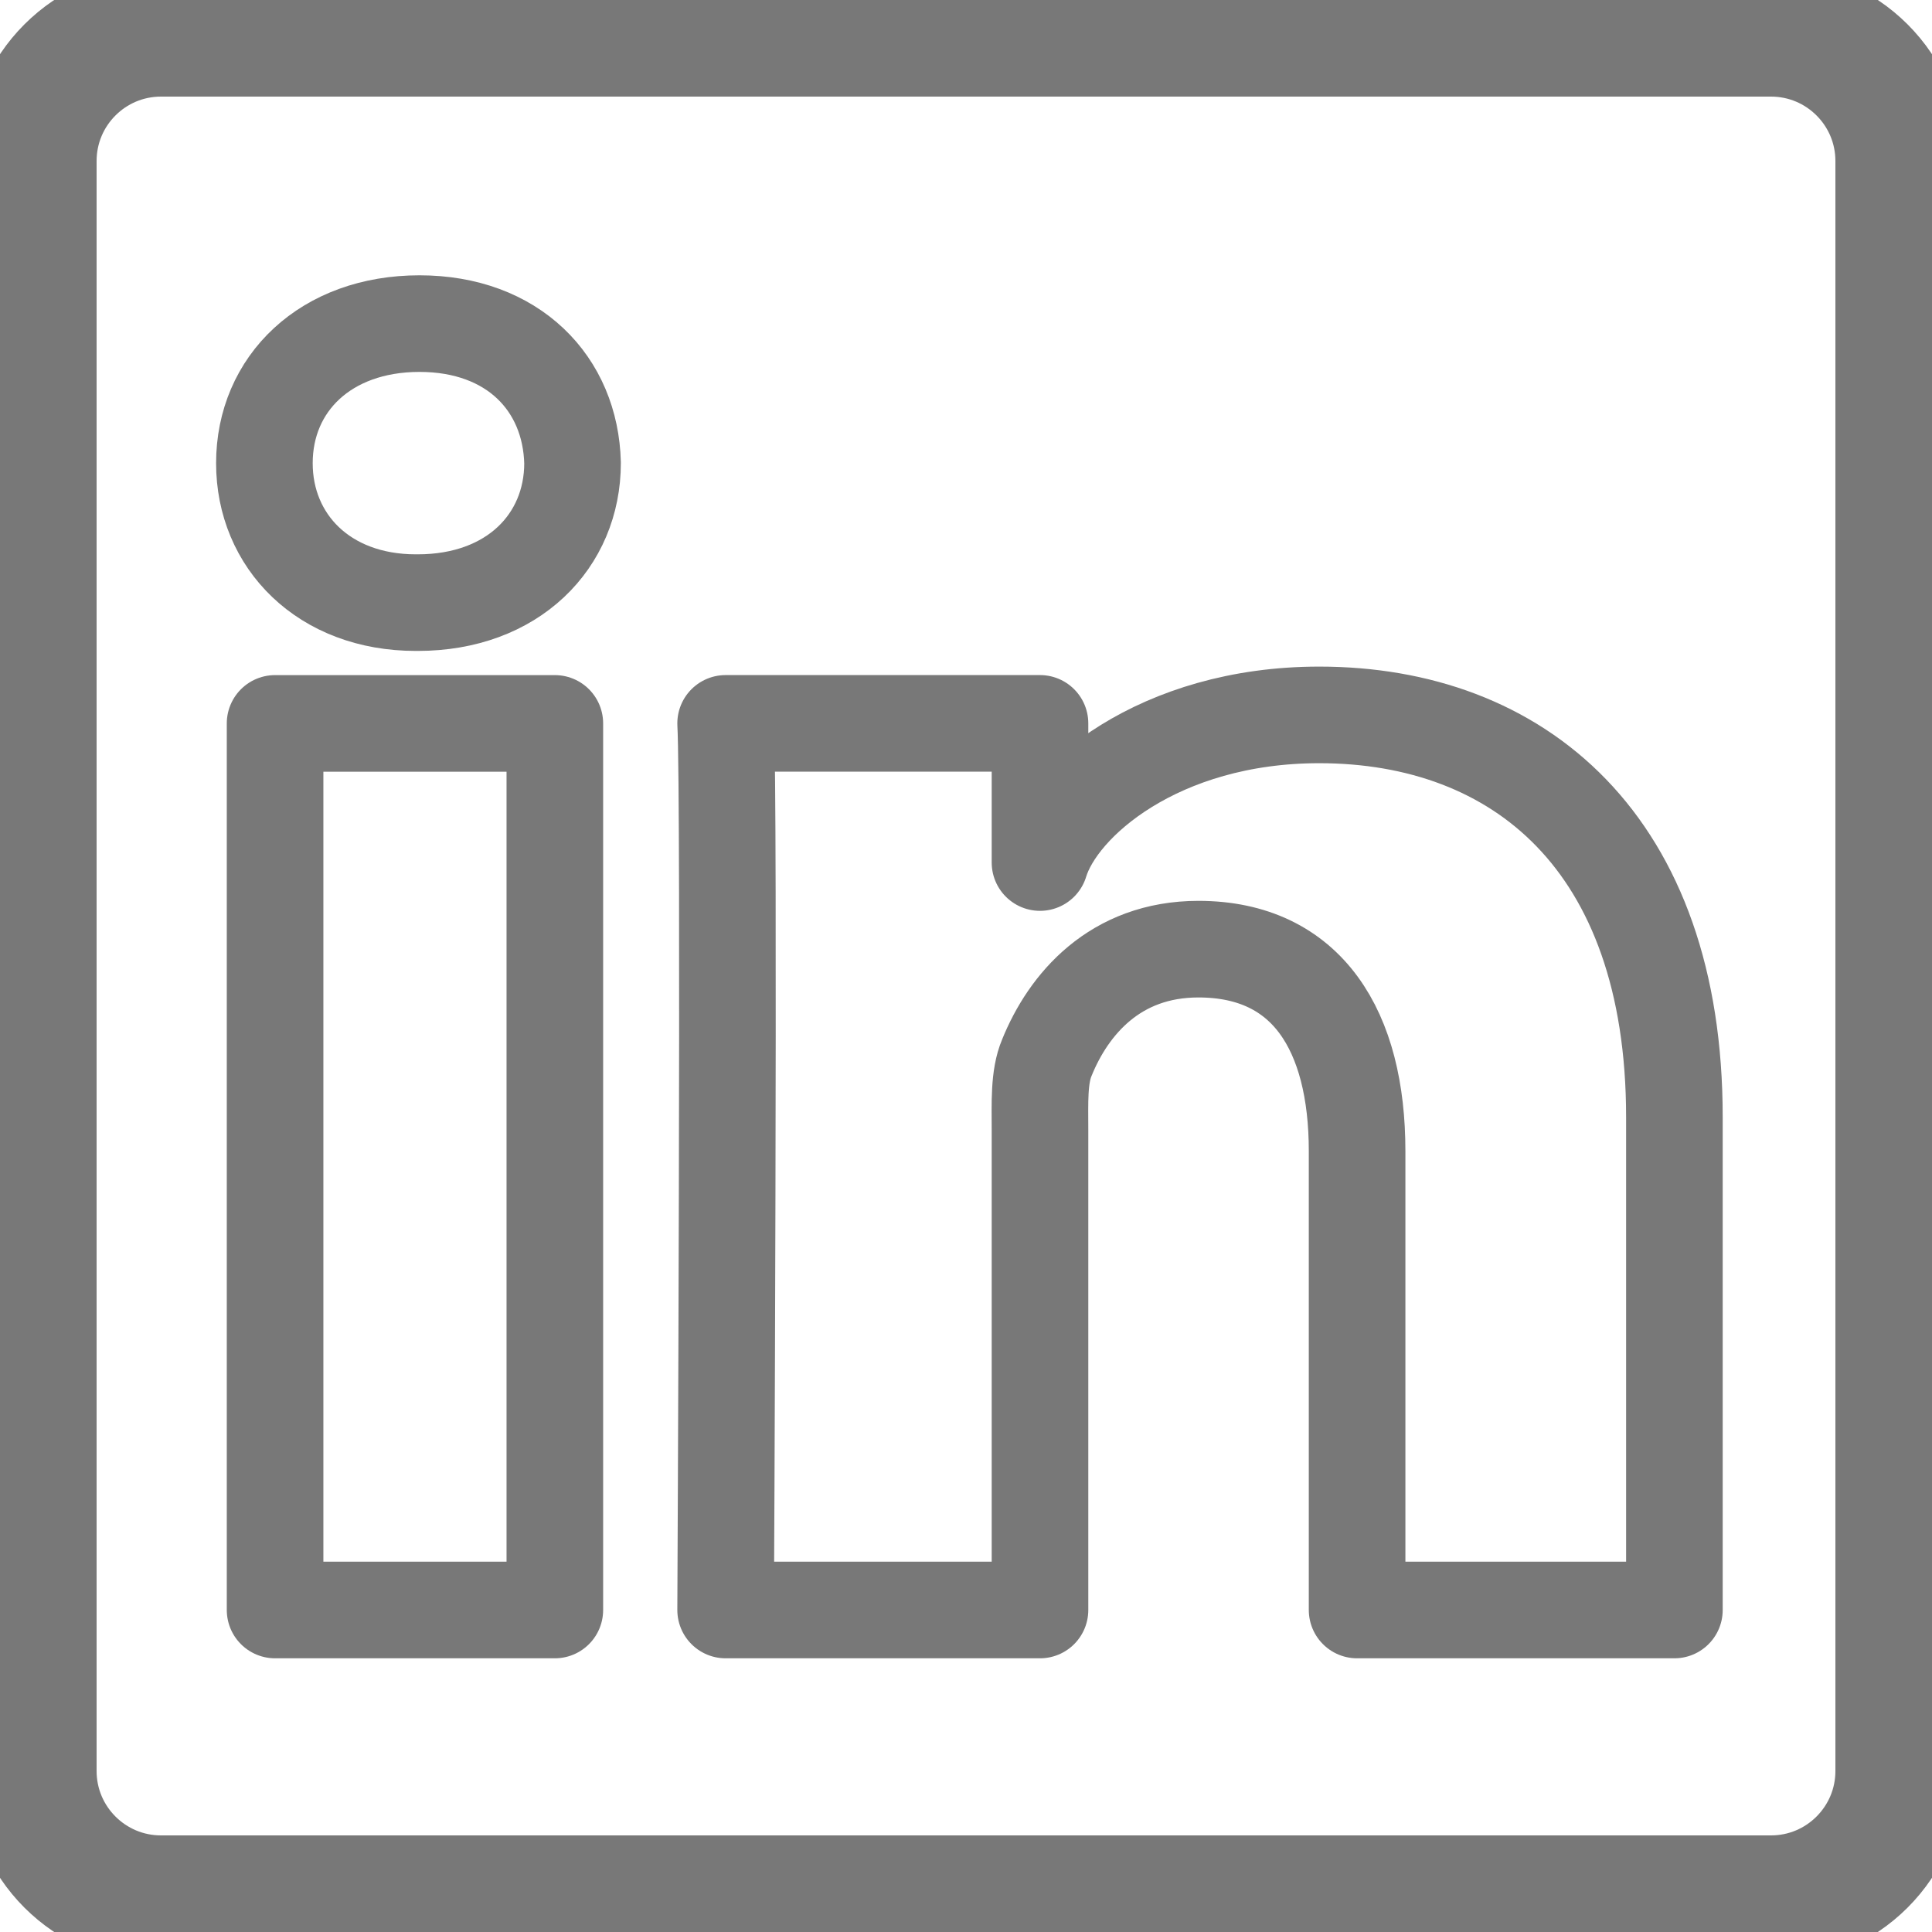
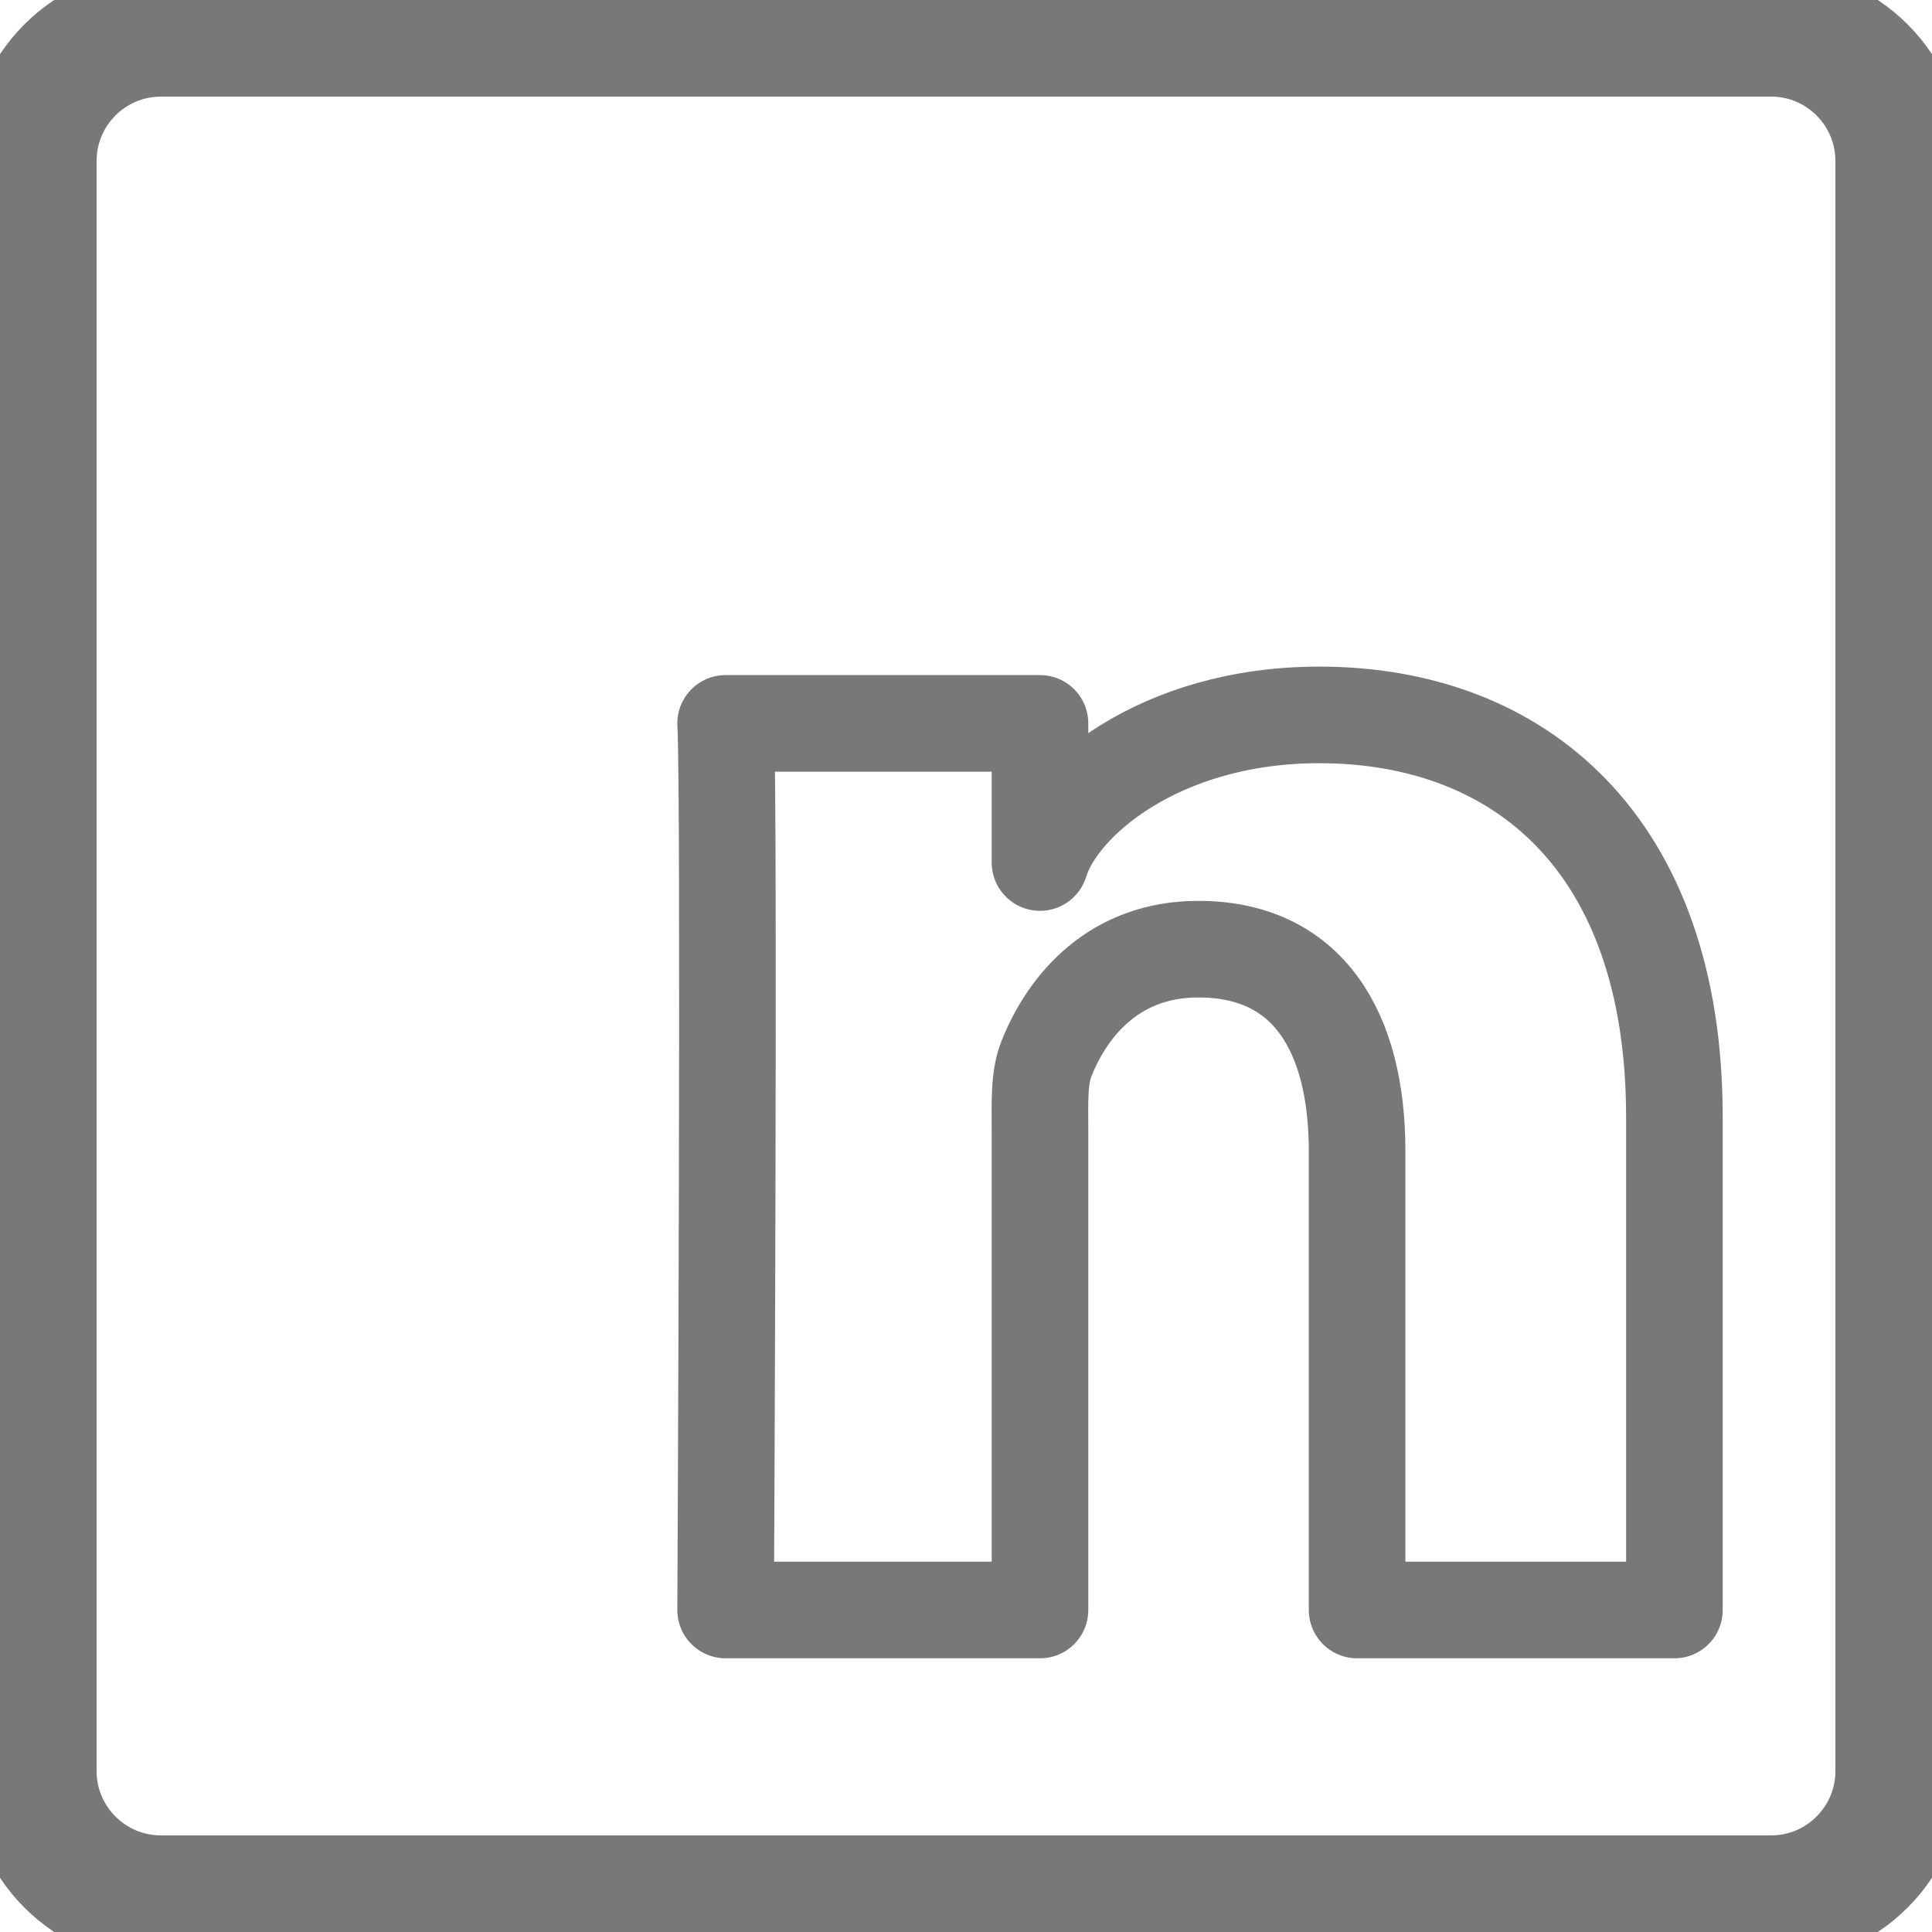
<svg xmlns="http://www.w3.org/2000/svg" width="60" height="60" viewBox="0 0 60 60" fill="none">
  <path fill-rule="evenodd" clip-rule="evenodd" d="M52 34.69V50H42.146V35.749C42.146 32.02 40.606 29.477 37.217 29.477C34.623 29.477 33.179 31.194 32.511 32.846C32.257 33.444 32.298 34.27 32.298 35.1V50H22.535C22.535 50 22.662 24.76 22.535 22.465H32.298V26.787C32.875 24.897 35.996 22.202 40.971 22.202C47.147 22.202 52 26.159 52 34.69Z" stroke="#787878" stroke-width="3" stroke-linejoin="round" />
-   <path fill-rule="evenodd" clip-rule="evenodd" d="M8.543 50H17.231V22.466H8.543V50Z" stroke="#787878" stroke-width="3" stroke-linejoin="round" />
-   <path fill-rule="evenodd" clip-rule="evenodd" d="M17.781 14.38C17.781 16.798 15.933 18.715 12.973 18.715H12.913C10.059 18.715 8.211 16.807 8.211 14.385C8.211 11.916 10.114 10.05 13.028 10.05C15.933 10.05 17.721 11.912 17.781 14.38Z" stroke="#787878" stroke-width="3" stroke-linejoin="round" />
  <path fill-rule="evenodd" clip-rule="evenodd" d="M55 59H5C2.791 59 1 57.209 1 55V5C1 2.791 2.791 1 5 1H55C57.209 1 59 2.791 59 5V55C59 57.209 57.209 59 55 59Z" stroke="#787878" stroke-width="4" stroke-linejoin="round" />
</svg>